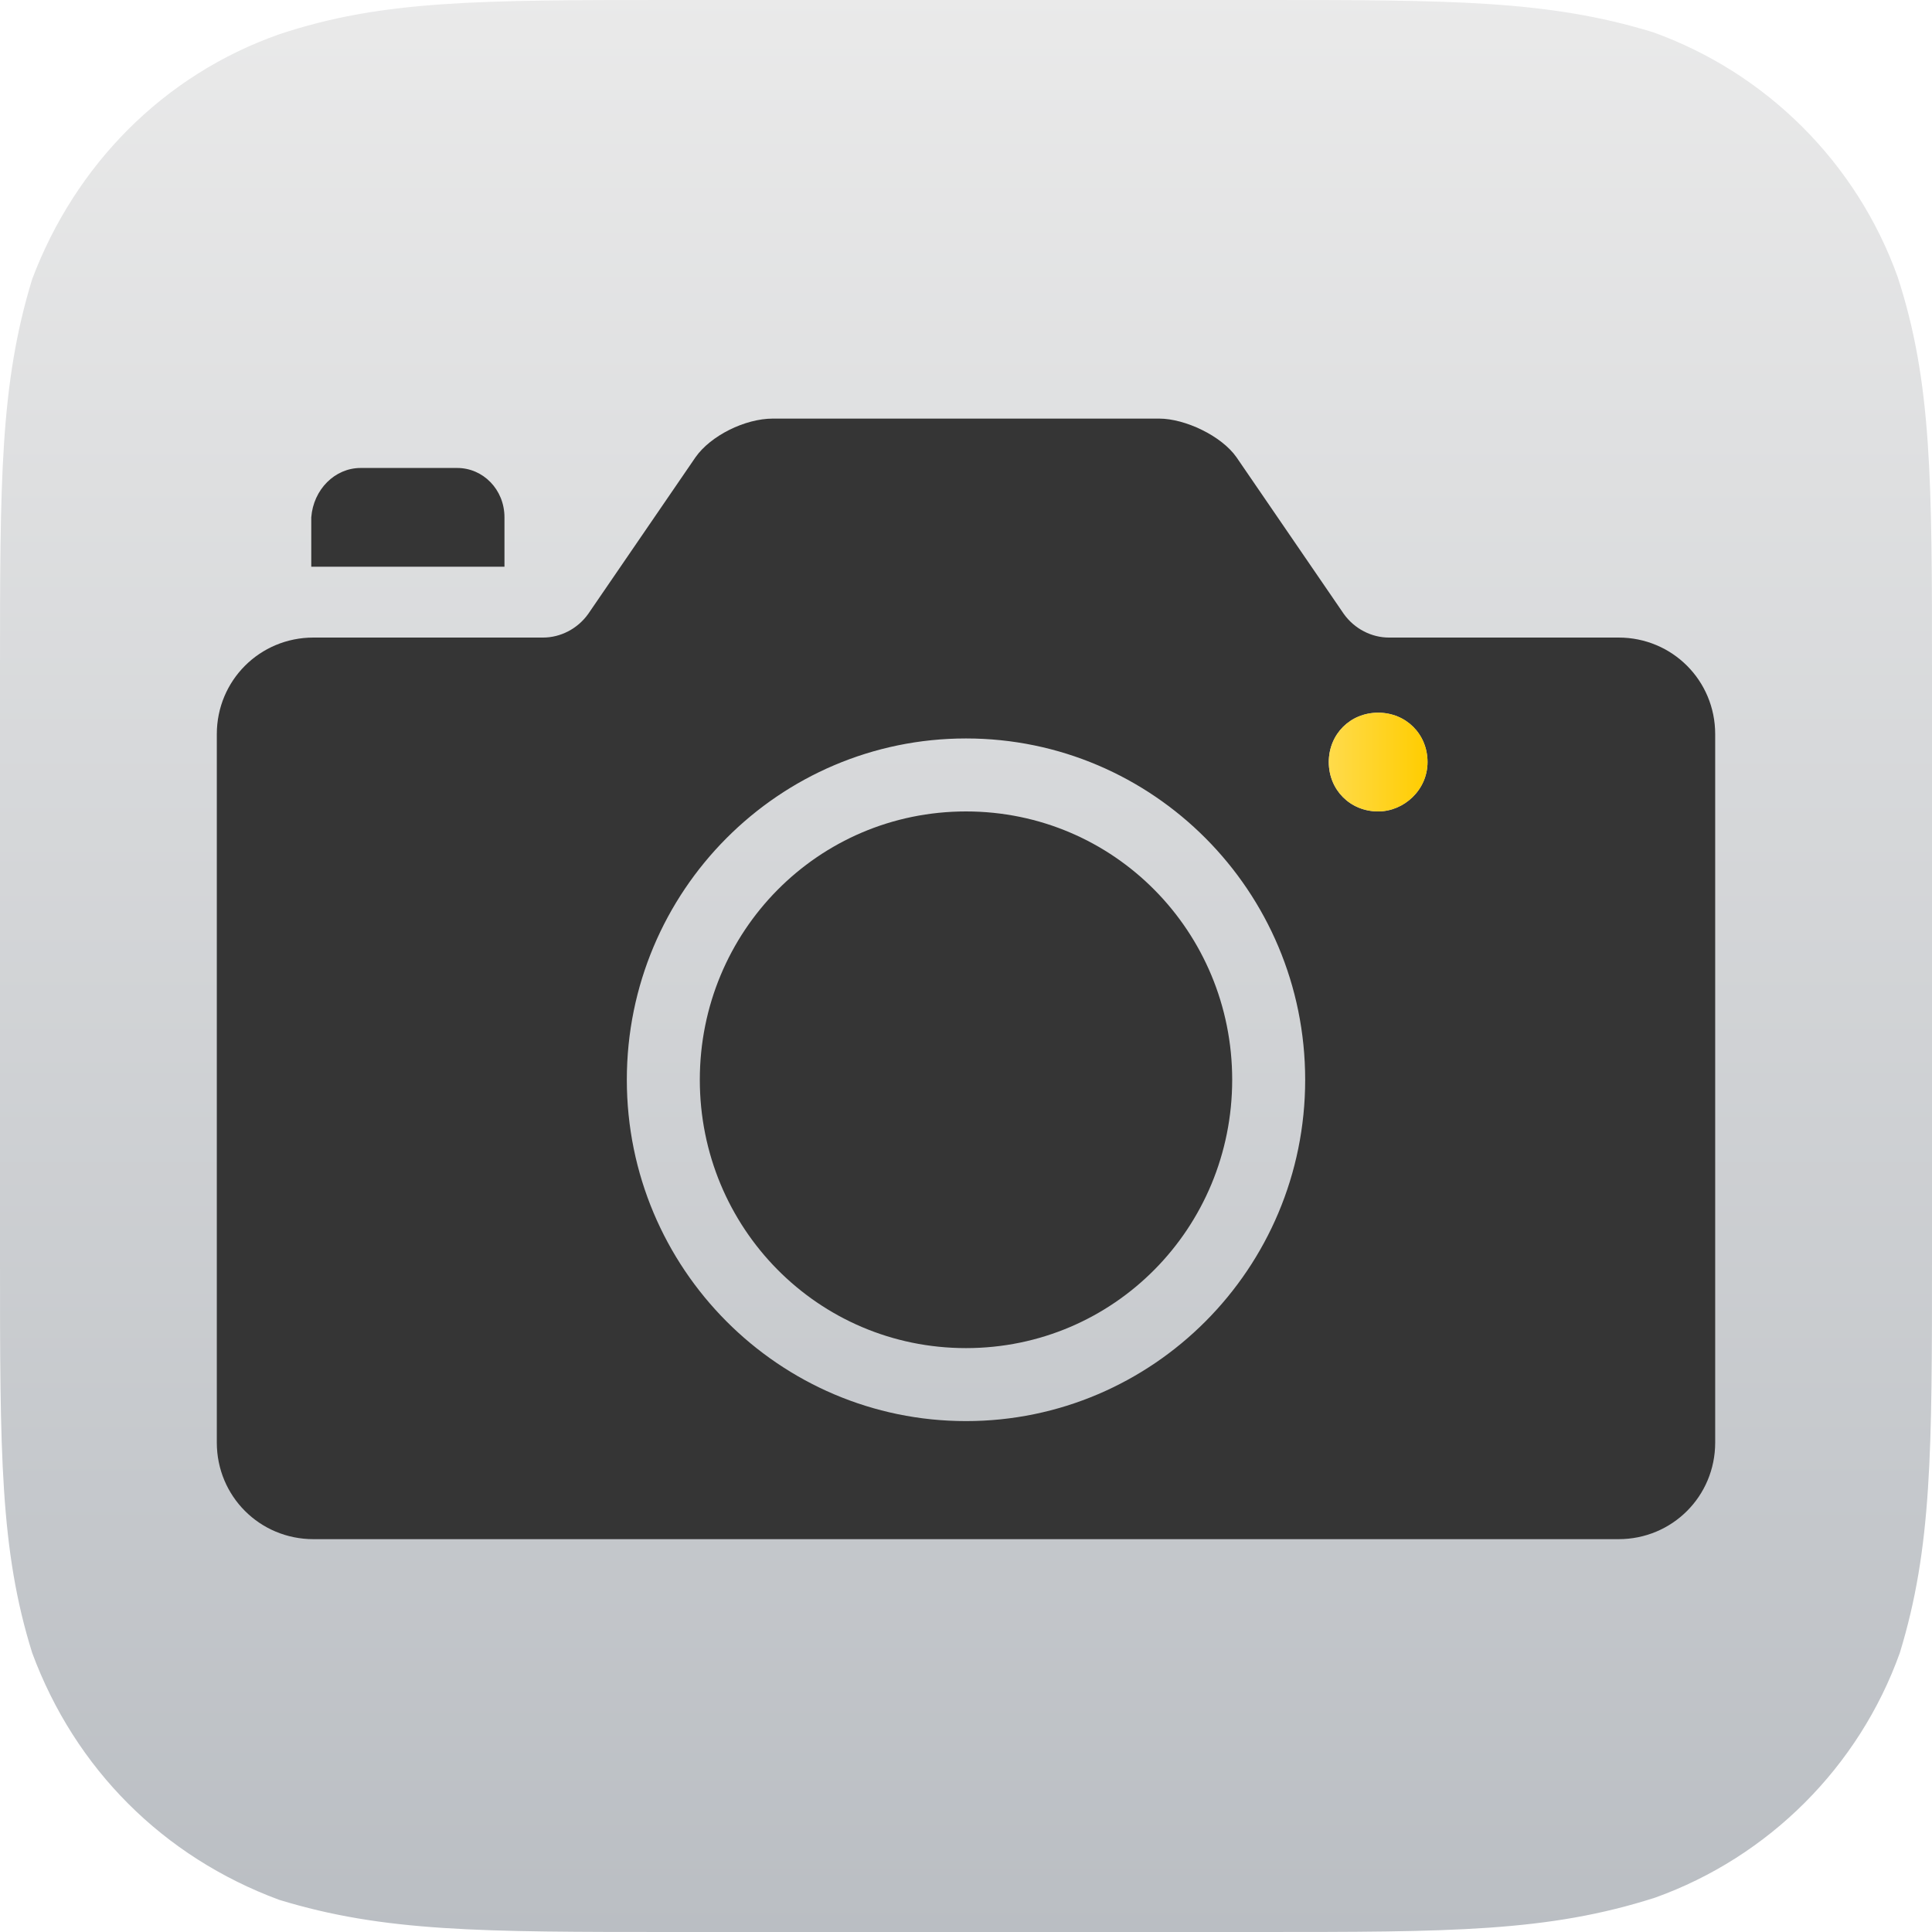
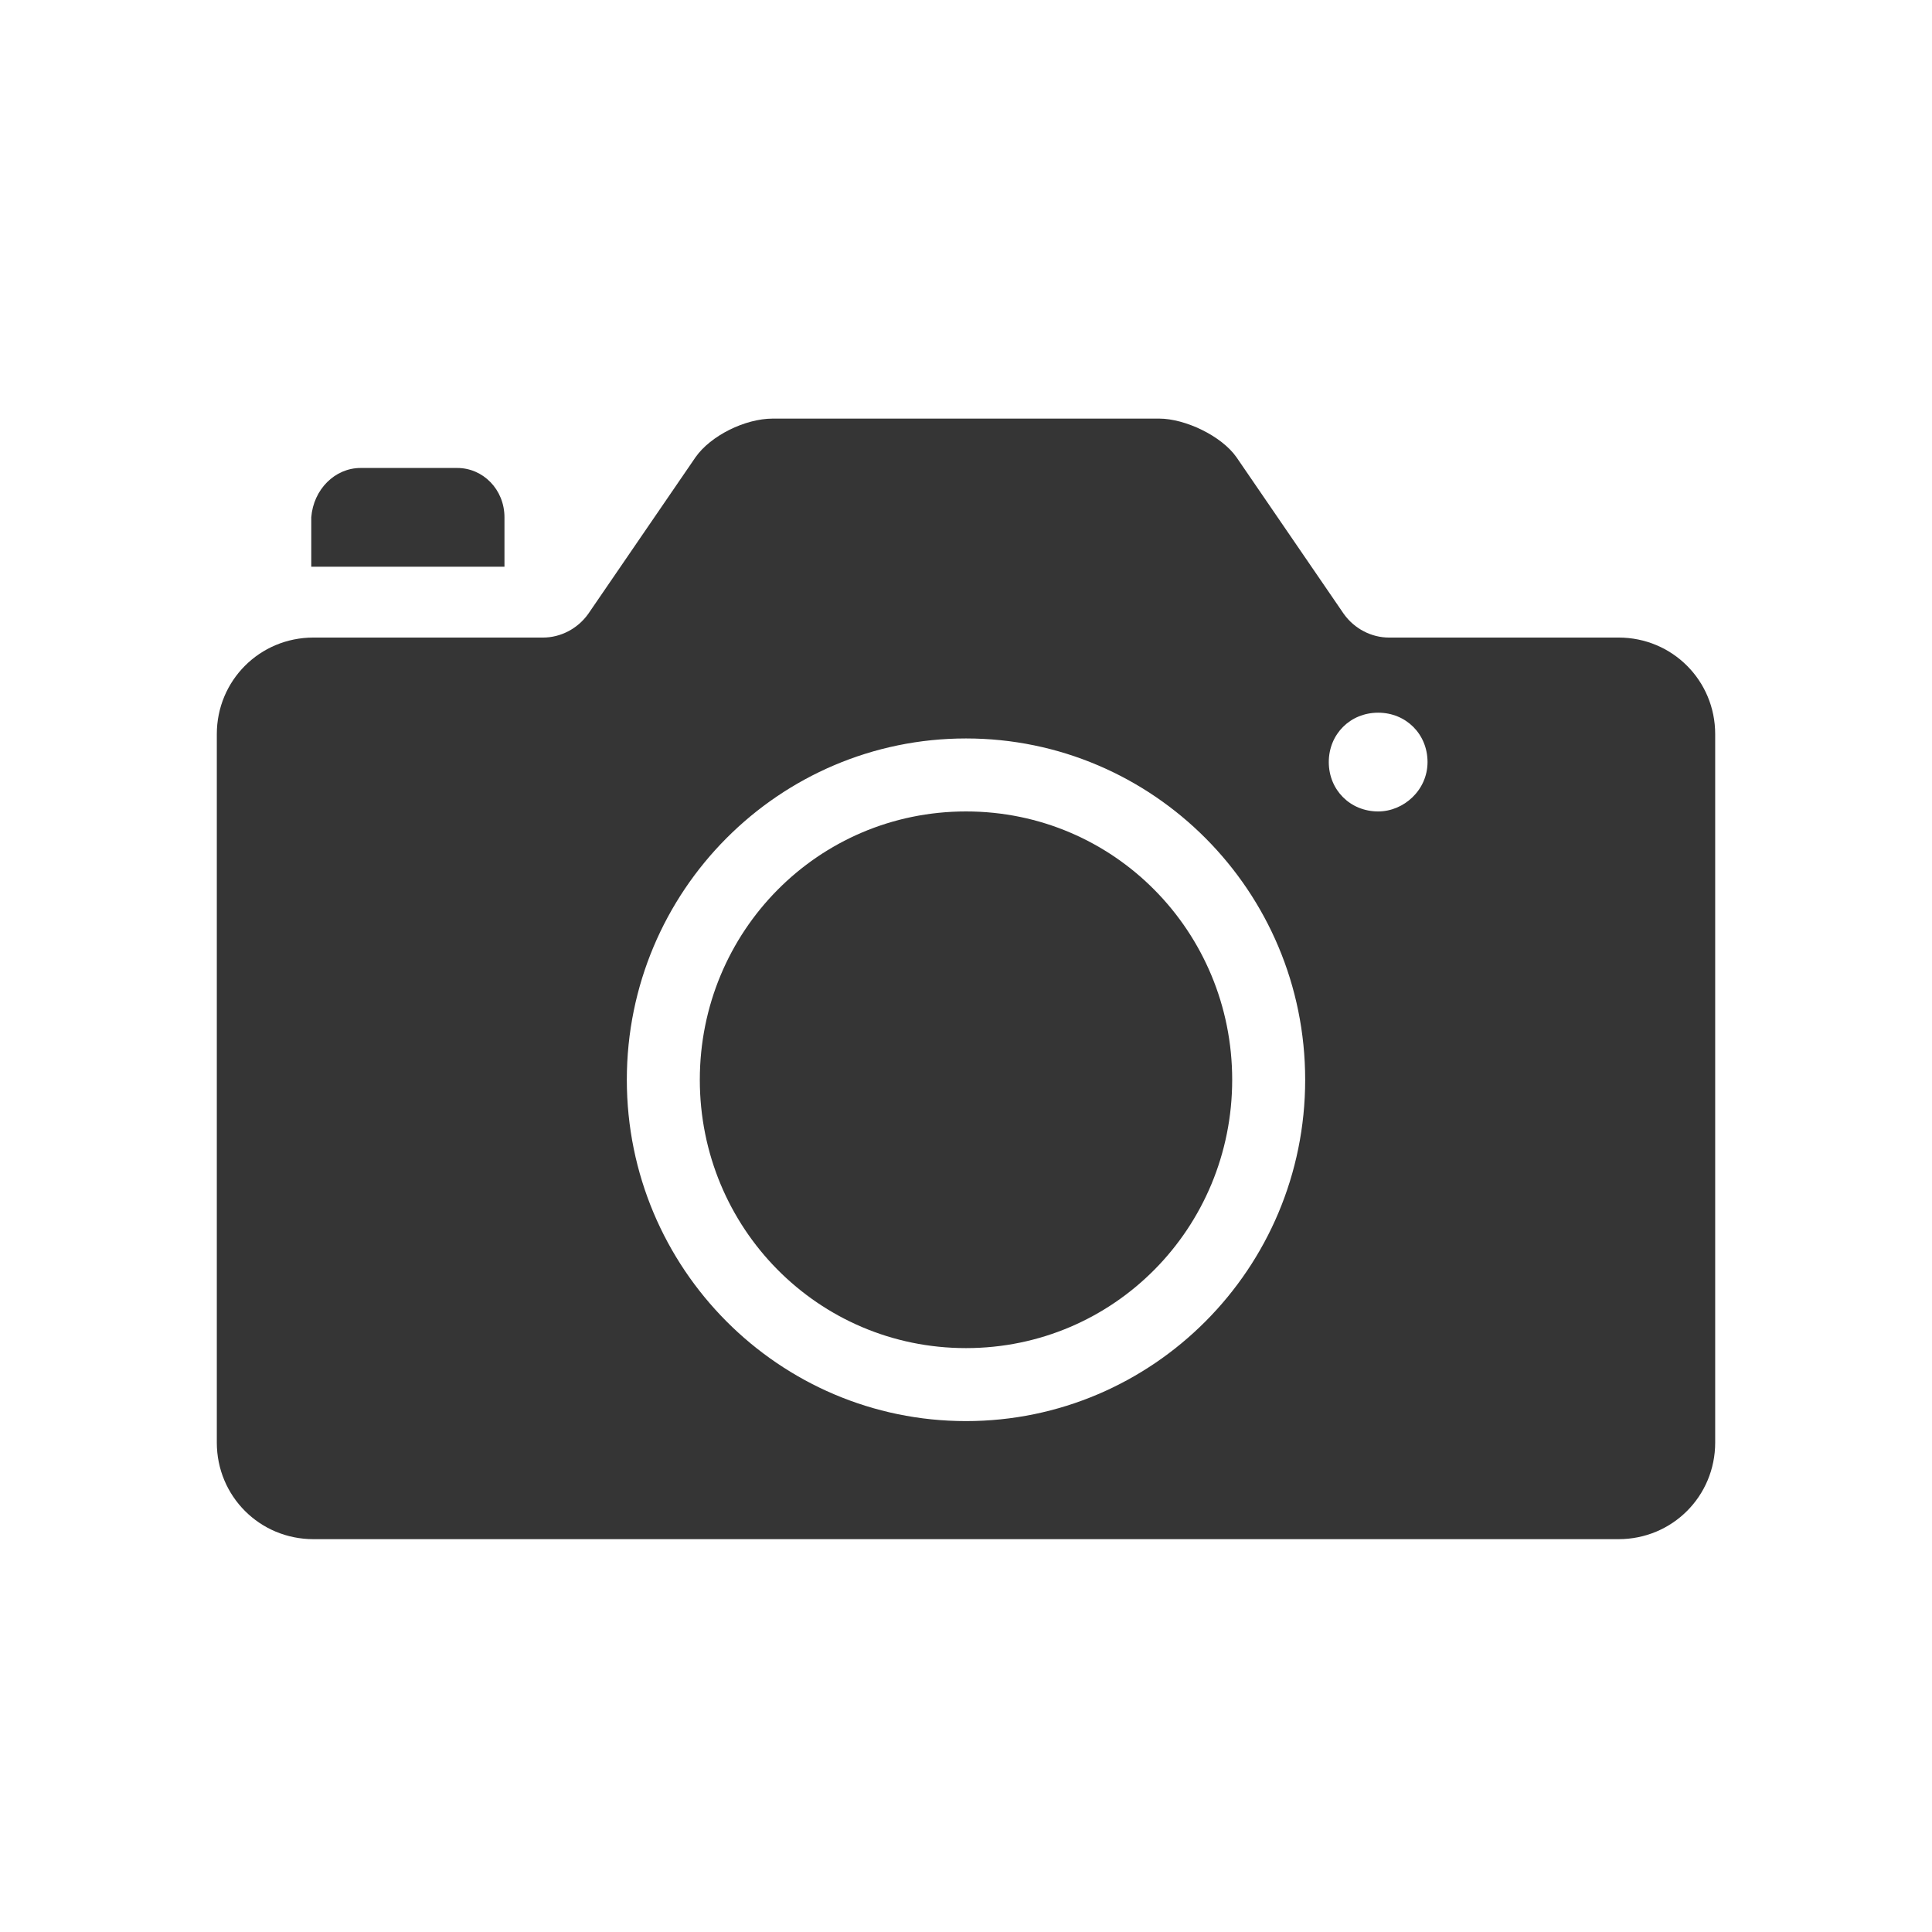
<svg xmlns="http://www.w3.org/2000/svg" viewBox="5 5 90 90" width="2500" height="2500">
  <linearGradient id="a" gradientTransform="matrix(60 0 0 -60 32391 37581)" gradientUnits="userSpaceOnUse" x1="-539.017" x2="-539.017" y1="626.266" y2="624.767">
    <stop offset="0" stop-color="#eaeaea" />
    <stop offset="1" stop-color="#babec3" />
  </linearGradient>
  <linearGradient id="b" gradientUnits="userSpaceOnUse" x1="66.858" x2="71.361" y1="40.461" y2="40.461">
    <stop offset="0" stop-color="#ffdb4c" />
    <stop offset="1" stop-color="#ffcd02" />
  </linearGradient>
-   <path d="M63.6 5c9 0 13.5 0 18.4 1.5 5.3 1.9 9.5 6.1 11.4 11.4C95 22.8 95 27.4 95 36.4v27.2c0 9 0 13.5-1.5 18.4-1.9 5.3-6.1 9.5-11.4 11.4-5 1.6-9.5 1.6-18.5 1.6H36.4c-9 0-13.5 0-18.4-1.5-5.4-2-9.5-6.1-11.5-11.5C5 77.2 5 72.7 5 63.6V36.4c0-9 0-13.5 1.5-18.4 2-5.3 6.1-9.5 11.5-11.4C22.8 5 27.3 5 36.4 5z" fill="url(#a)" />
  <path d="M41 24.5h18c1.2 0 2.9.8 3.6 1.8l5 7.3c.5.7 1.3 1.1 2.1 1.1h10.7c2.5 0 4.5 2 4.5 4.5v33c0 2.5-2 4.5-4.5 4.5H19.6c-2.5 0-4.5-2-4.5-4.5v-33c0-2.5 2-4.5 4.5-4.5h10.7c.8 0 1.6-.4 2.1-1.1l5-7.3c.7-1 2.3-1.8 3.6-1.8zm25.9 16c0 1.3 1 2.3 2.3 2.3 1.2 0 2.3-1 2.3-2.3s-1-2.3-2.3-2.3-2.3 1-2.3 2.3zM34.2 55.3c0 8.8 7.1 15.9 15.8 15.9s15.8-7.1 15.8-15.9S58.7 39.4 50 39.4s-15.8 7.1-15.8 15.9zM21.8 26.8h4.5c1.2 0 2.2 1 2.2 2.3v2.3h-9v-2.3c.1-1.3 1.1-2.3 2.3-2.3zm15.8 28.5c0-6.9 5.5-12.5 12.4-12.5s12.4 5.6 12.4 12.5S56.9 67.8 50 67.8s-12.4-5.6-12.4-12.5z" fill="#353535" />
-   <path d="M66.9 40.5c0 1.3 1 2.3 2.3 2.3 1.2 0 2.3-1 2.3-2.3s-1-2.3-2.3-2.3-2.3 1-2.3 2.3z" fill="url(#b)" />
</svg>